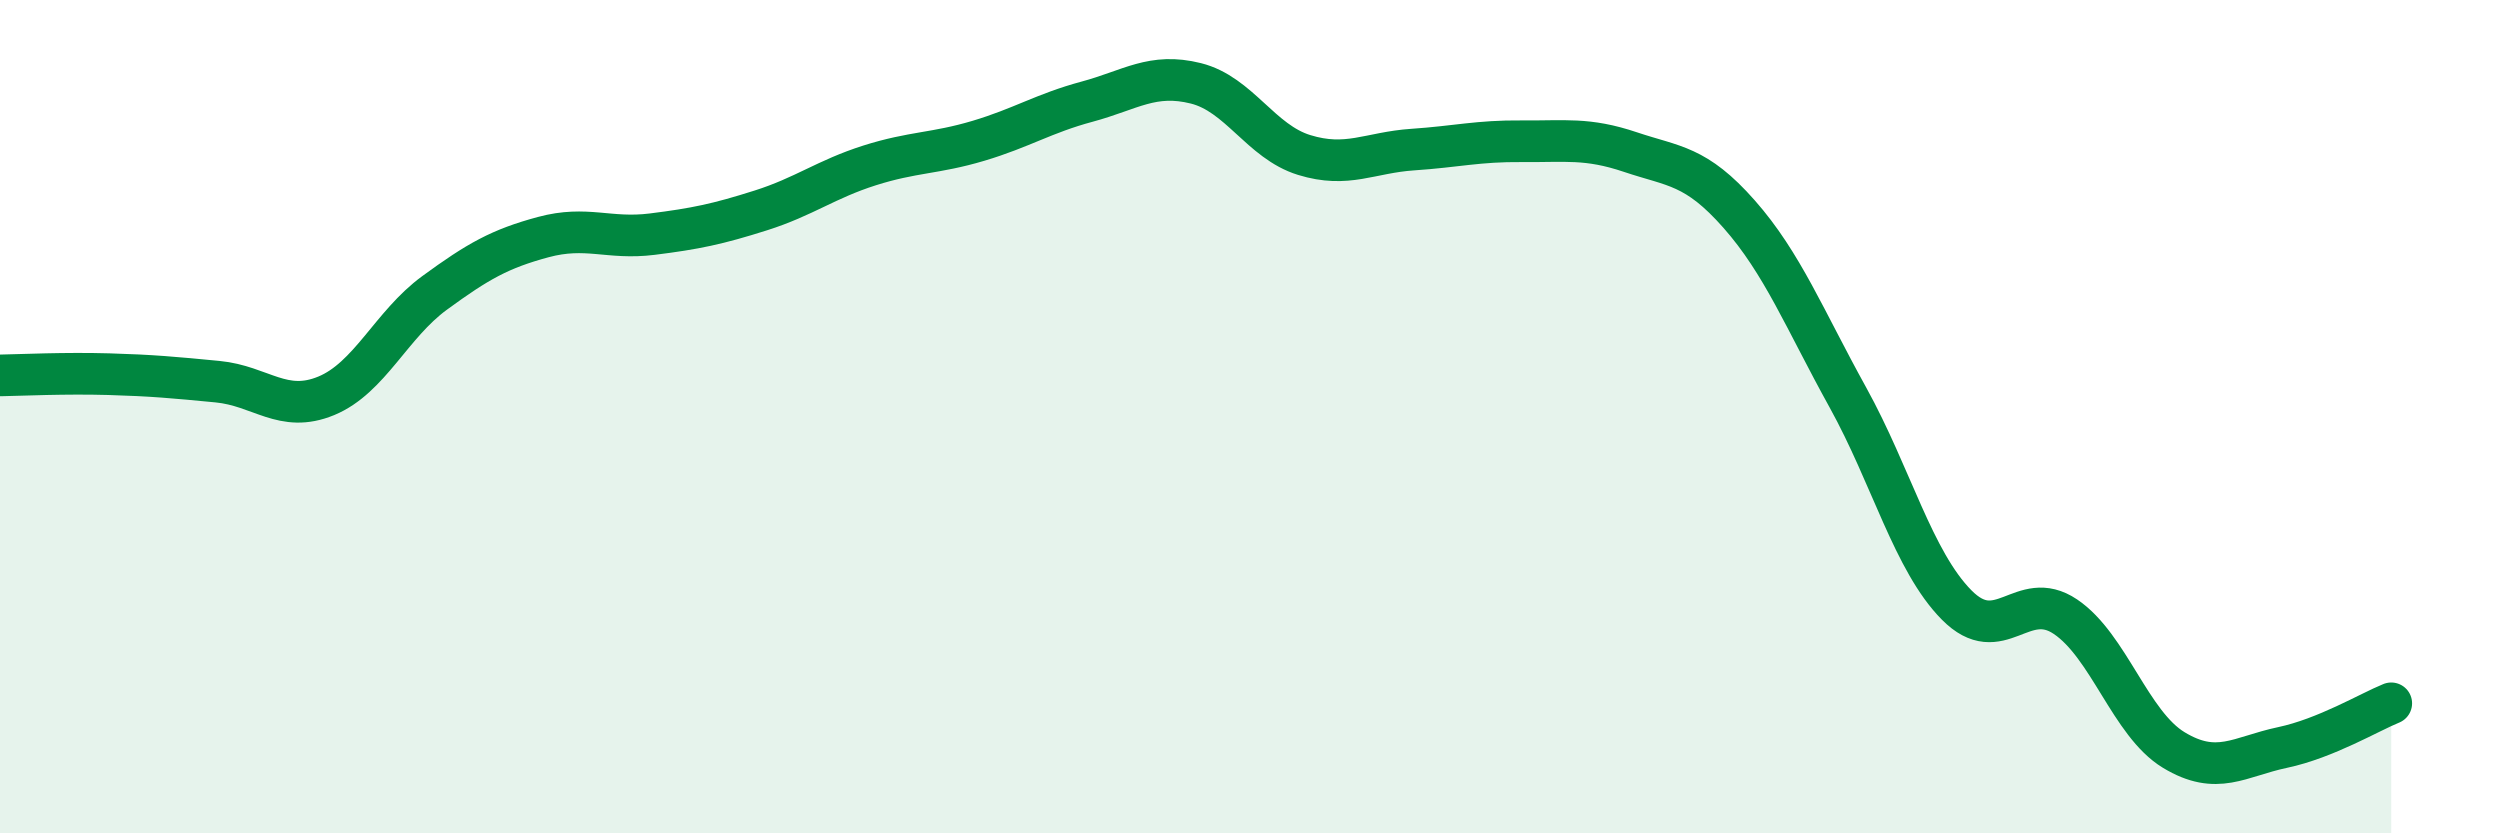
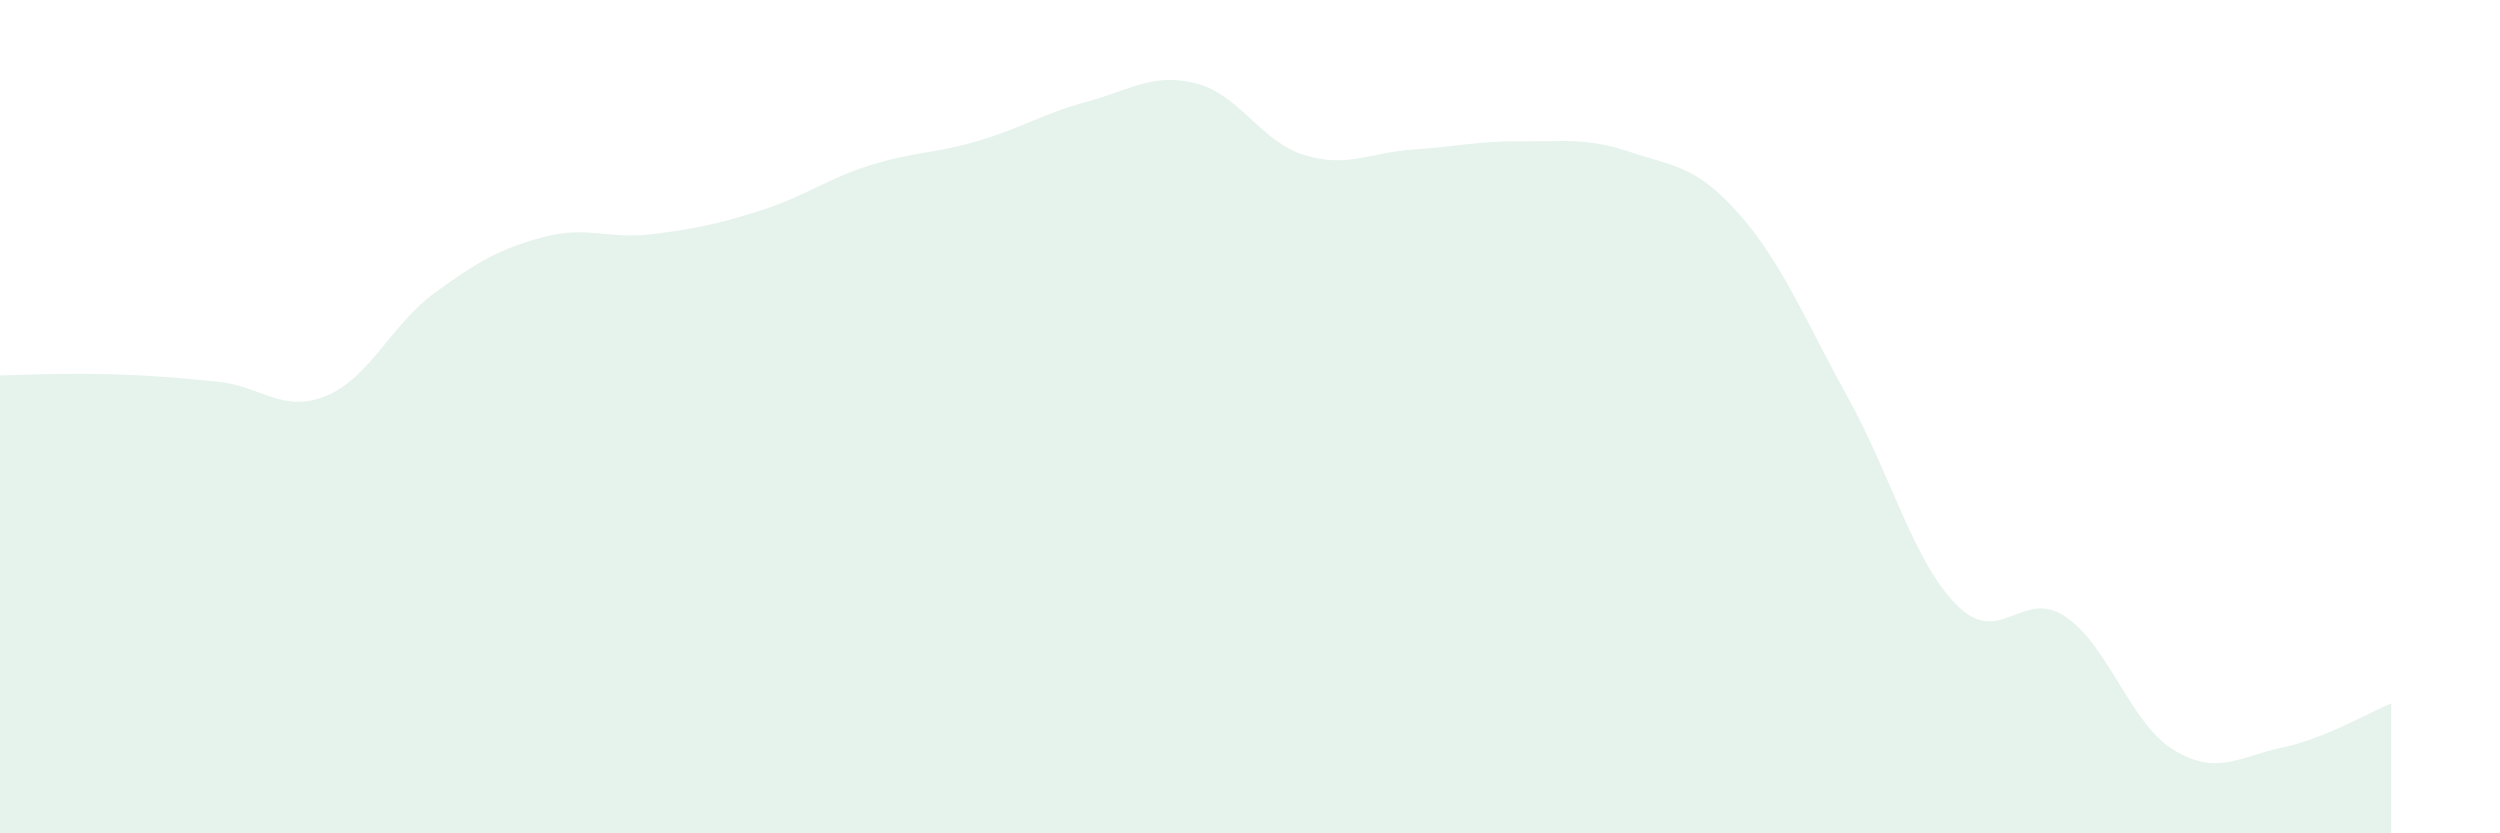
<svg xmlns="http://www.w3.org/2000/svg" width="60" height="20" viewBox="0 0 60 20">
  <path d="M 0,9.01 C 0.52,9 1.57,8.95 2.61,8.98 C 3.65,9.01 4.18,9.06 5.22,9.16 C 6.26,9.26 6.79,9.93 7.83,9.5 C 8.87,9.07 9.39,7.79 10.43,7.03 C 11.47,6.27 12,5.97 13.04,5.69 C 14.08,5.41 14.61,5.75 15.65,5.62 C 16.69,5.49 17.22,5.38 18.26,5.05 C 19.3,4.72 19.83,4.3 20.87,3.97 C 21.91,3.64 22.44,3.69 23.48,3.38 C 24.52,3.07 25.05,2.72 26.09,2.44 C 27.13,2.16 27.66,1.74 28.7,2 C 29.74,2.26 30.26,3.4 31.3,3.72 C 32.34,4.04 32.87,3.66 33.91,3.59 C 34.95,3.52 35.48,3.38 36.52,3.39 C 37.56,3.4 38.09,3.3 39.13,3.65 C 40.17,4 40.7,3.96 41.74,5.14 C 42.78,6.32 43.31,7.66 44.35,9.54 C 45.39,11.42 45.92,13.47 46.96,14.52 C 48,15.57 48.53,14.1 49.57,14.8 C 50.61,15.5 51.13,17.37 52.17,18 C 53.21,18.63 53.74,18.16 54.78,17.94 C 55.82,17.72 56.87,17.09 57.39,16.88L57.39 20L0 20Z" fill="#008740" opacity="0.1" stroke-linecap="round" stroke-linejoin="round" />
-   <path d="M 0,9.01 C 0.52,9 1.57,8.95 2.61,8.98 C 3.65,9.01 4.18,9.06 5.22,9.16 C 6.26,9.26 6.79,9.93 7.83,9.5 C 8.87,9.07 9.39,7.79 10.43,7.03 C 11.47,6.27 12,5.97 13.04,5.69 C 14.08,5.41 14.61,5.75 15.65,5.62 C 16.69,5.49 17.22,5.38 18.26,5.05 C 19.3,4.72 19.83,4.3 20.87,3.97 C 21.91,3.64 22.44,3.69 23.48,3.38 C 24.52,3.07 25.05,2.72 26.09,2.44 C 27.13,2.16 27.66,1.74 28.7,2 C 29.74,2.26 30.26,3.4 31.3,3.72 C 32.34,4.04 32.87,3.66 33.91,3.59 C 34.95,3.52 35.48,3.38 36.52,3.39 C 37.56,3.4 38.09,3.3 39.13,3.65 C 40.17,4 40.7,3.96 41.74,5.14 C 42.78,6.32 43.31,7.66 44.35,9.54 C 45.39,11.42 45.92,13.47 46.96,14.52 C 48,15.57 48.53,14.1 49.57,14.8 C 50.61,15.5 51.13,17.37 52.17,18 C 53.21,18.63 53.74,18.16 54.78,17.94 C 55.82,17.72 56.87,17.09 57.39,16.88" stroke="#008740" stroke-width="1" fill="none" stroke-linecap="round" stroke-linejoin="round" />
</svg>